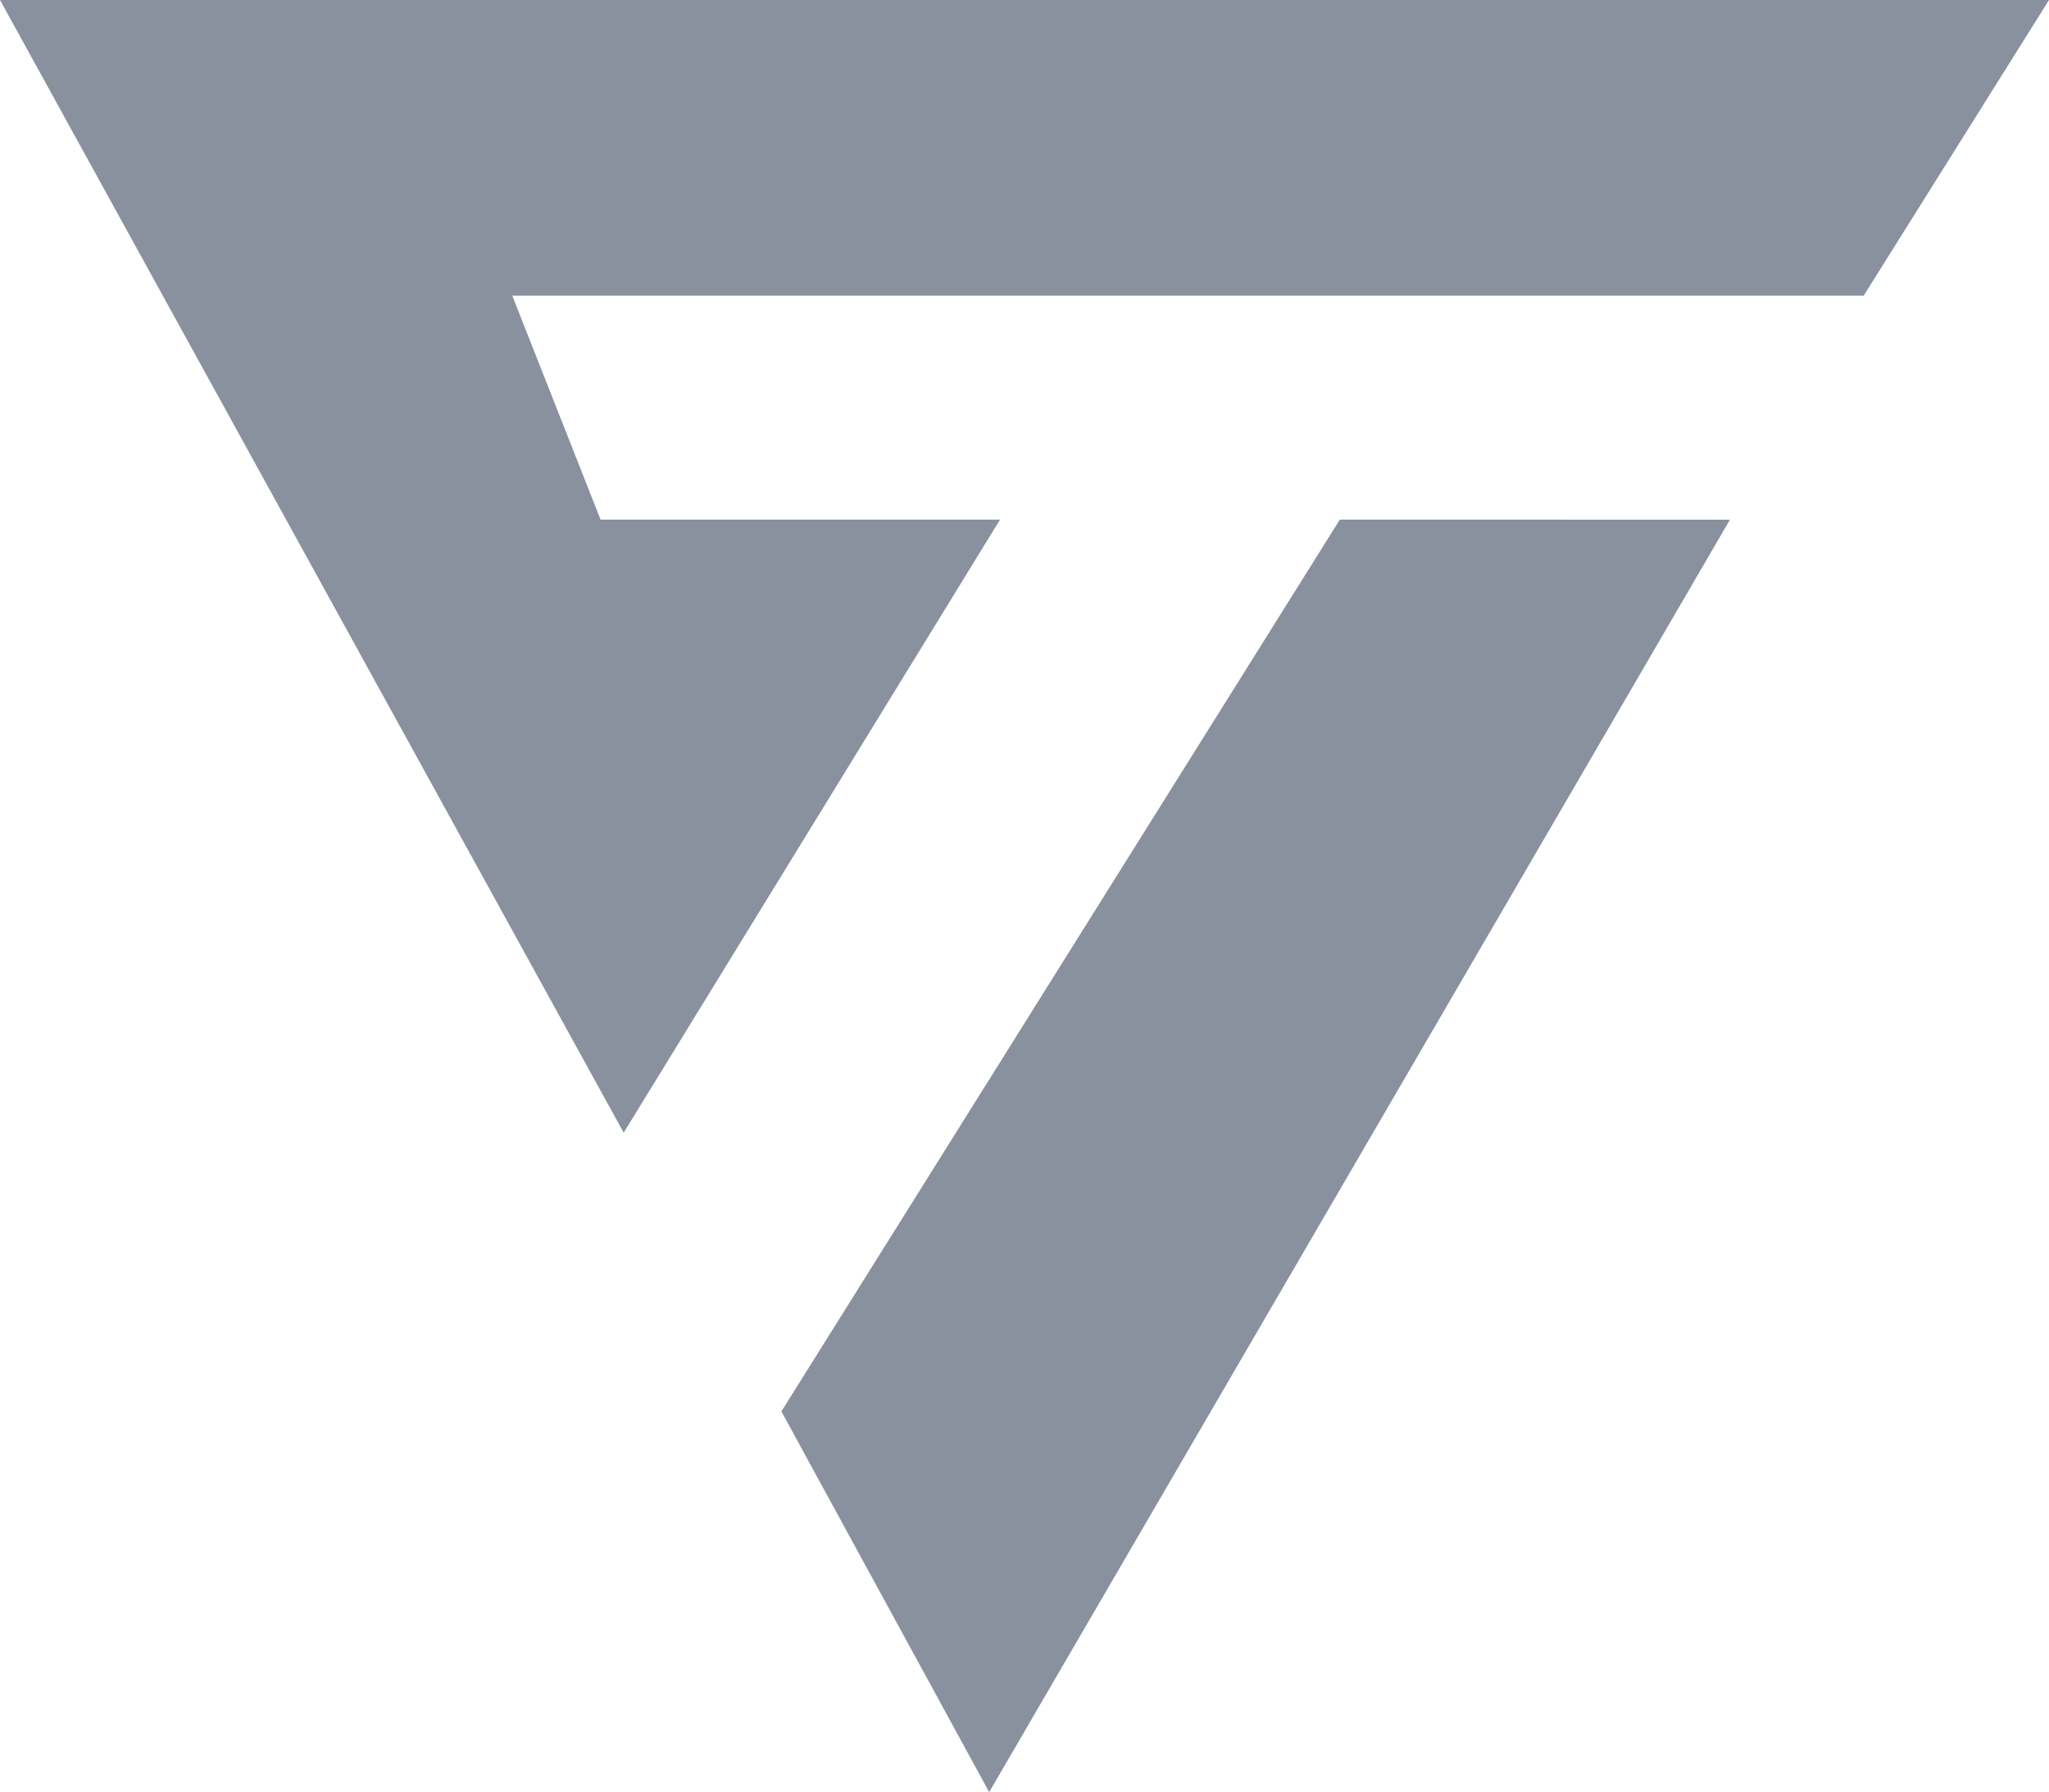
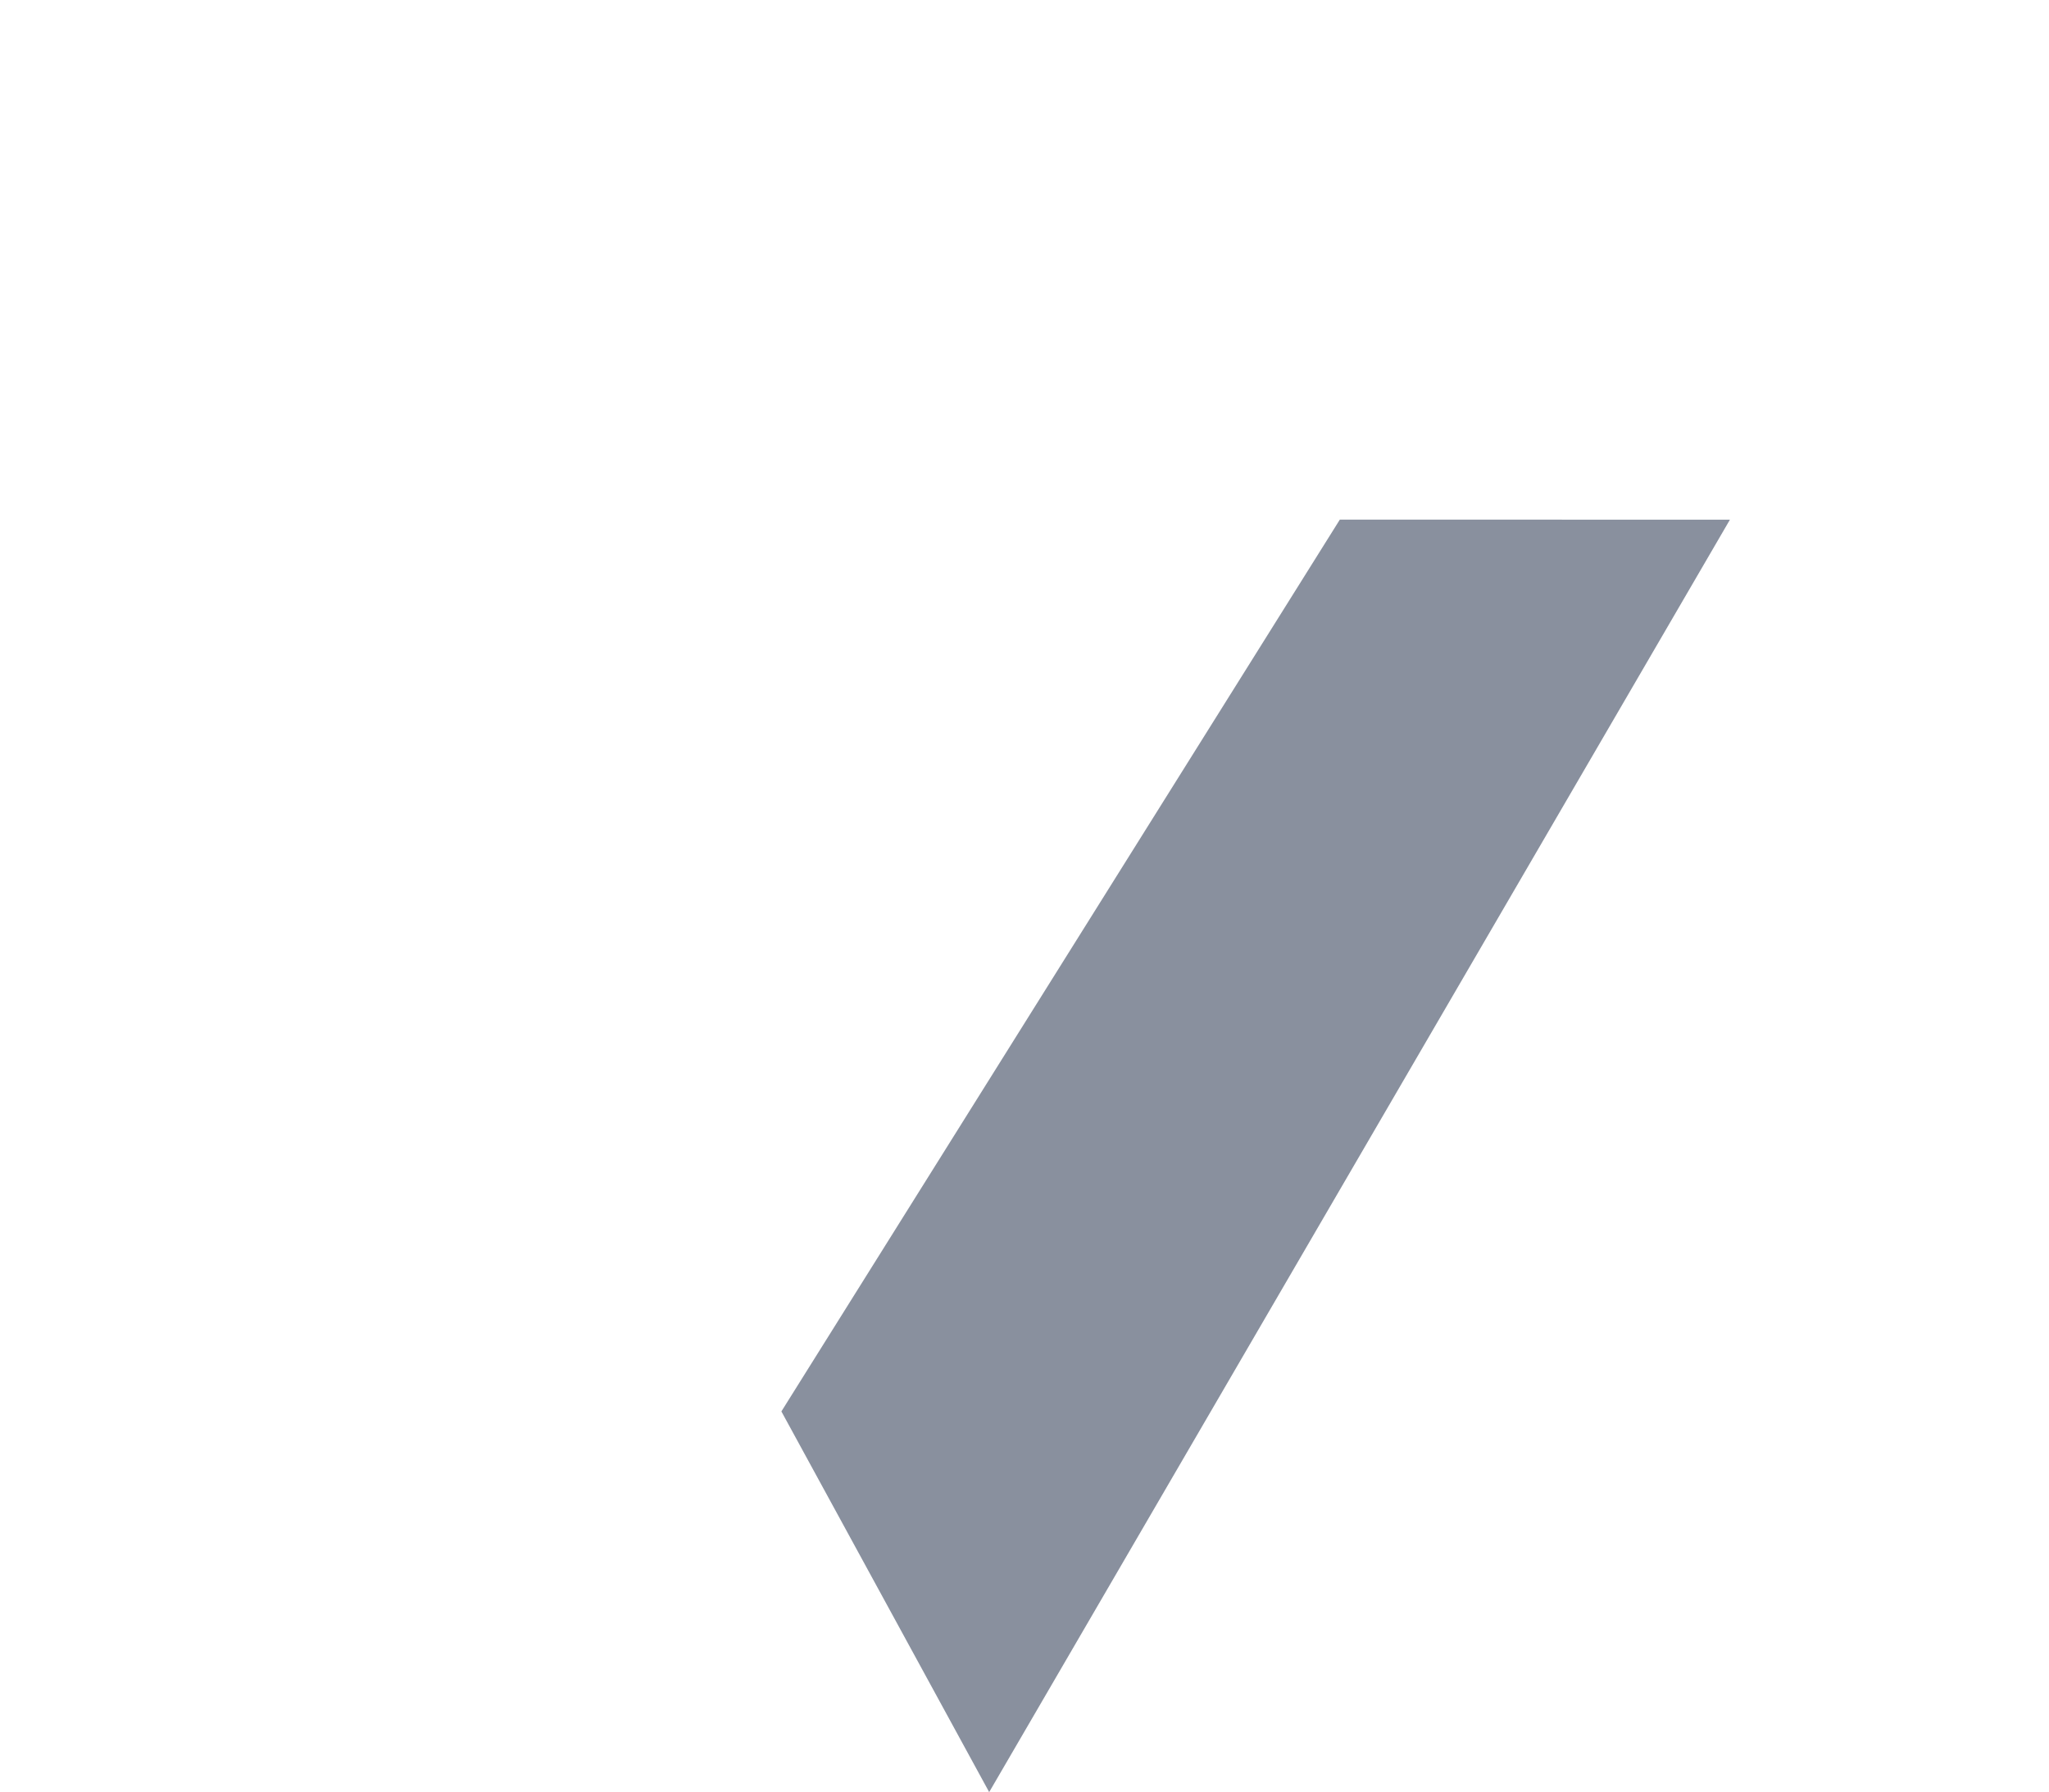
<svg xmlns="http://www.w3.org/2000/svg" width="100.131" height="87.558" viewBox="0 0 100.131 87.558">
  <g id="Group_466" data-name="Group 466" transform="translate(0 0)">
-     <path id="Path_101" data-name="Path 101" d="M48.869,547.388H29.349l-4.316-10.943H91.075L100.131,522H0l30.478,55.341Z" transform="translate(0 -522)" fill="#89909e" />
    <path id="Path_102" data-name="Path 102" d="M114.524,580l-27.29,43.572,10.154,18.6,36.2-62.17Z" transform="translate(-49.049 -554.612)" fill="#89909e" />
  </g>
</svg>